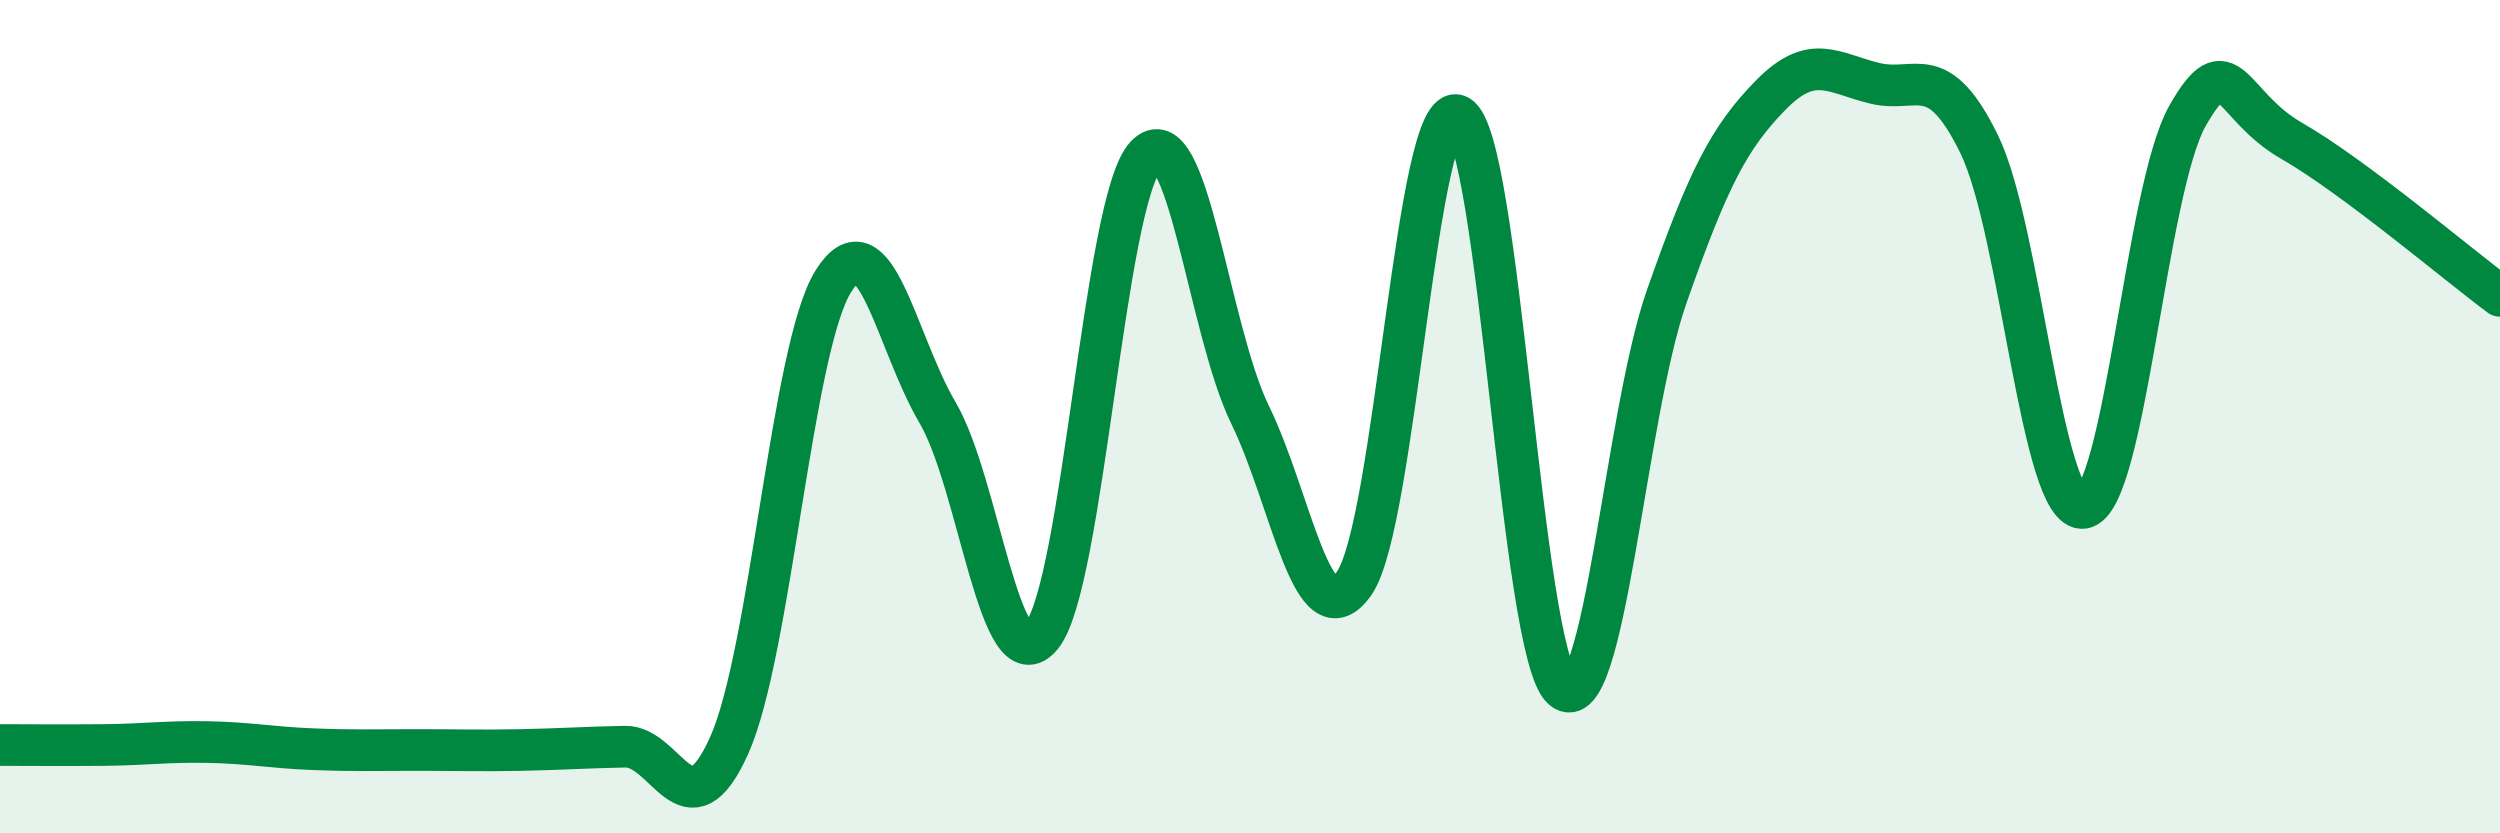
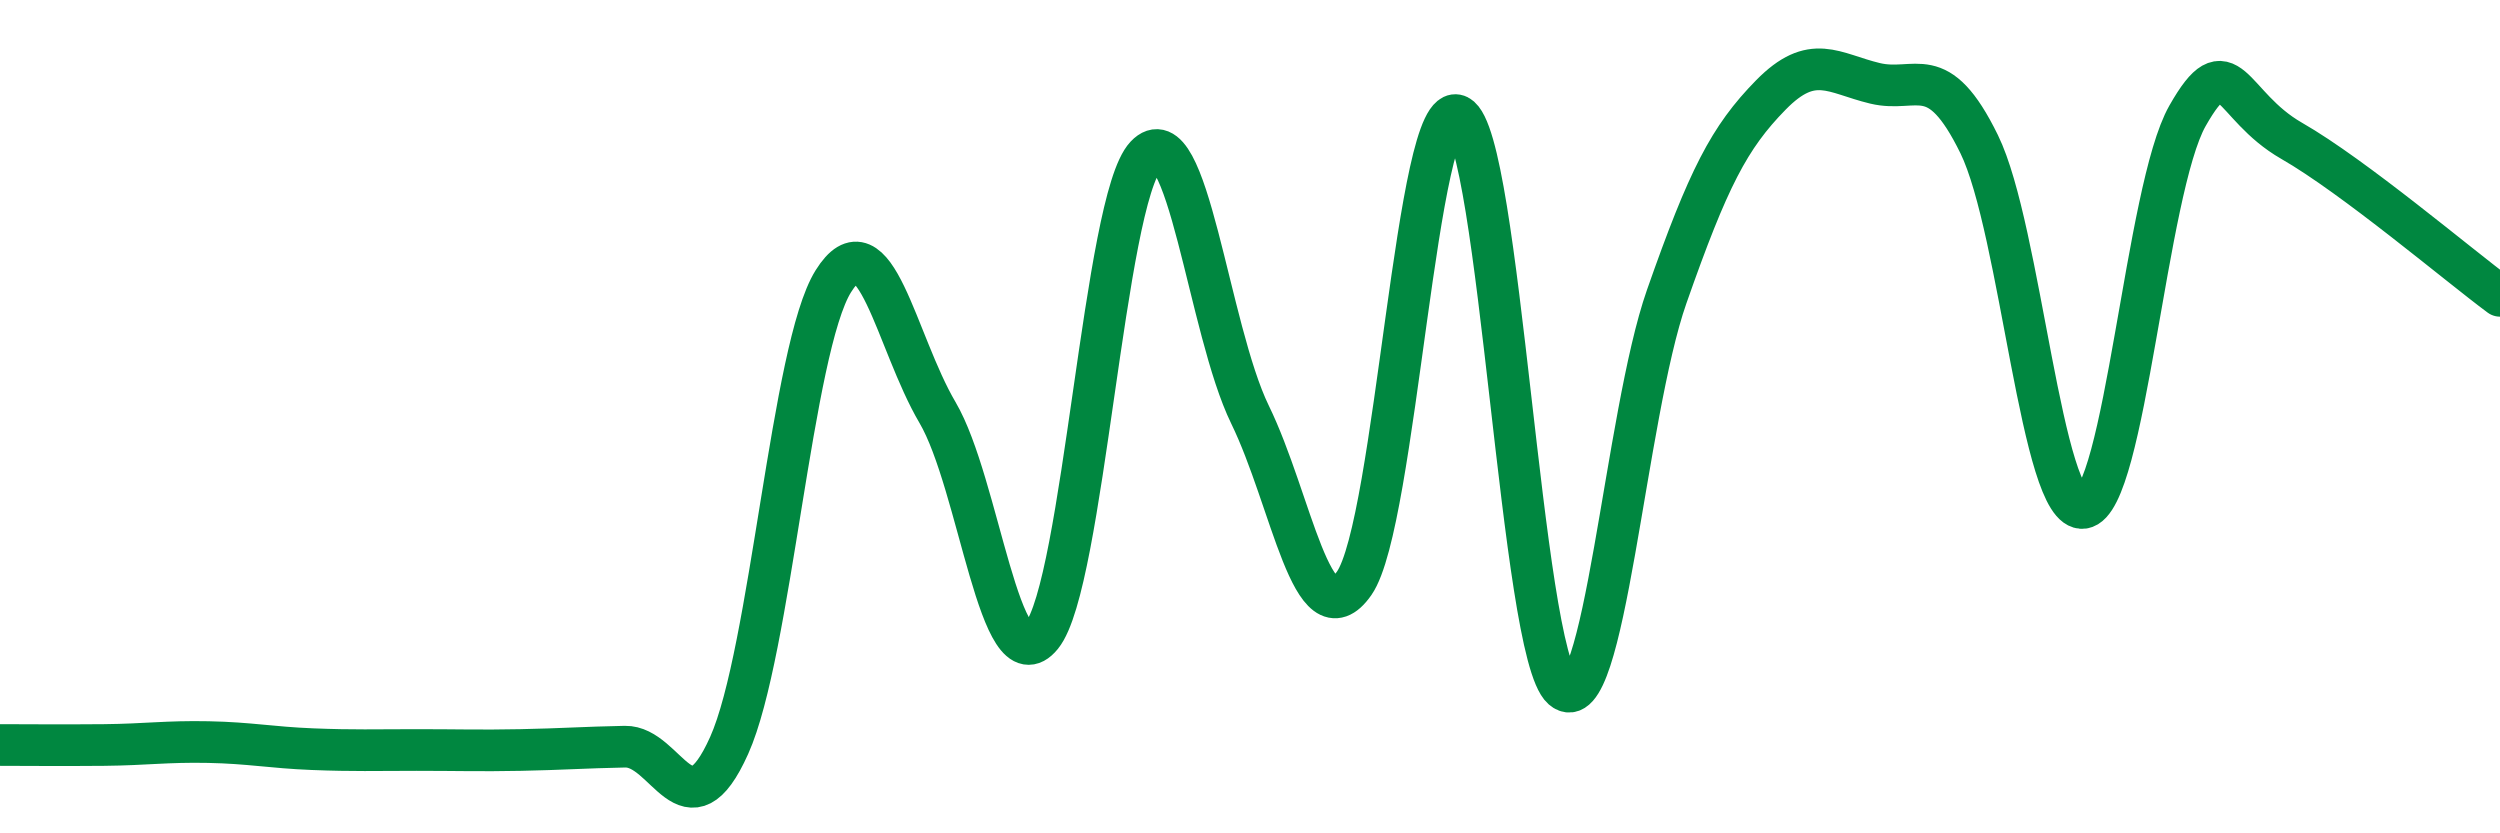
<svg xmlns="http://www.w3.org/2000/svg" width="60" height="20" viewBox="0 0 60 20">
-   <path d="M 0,17.88 C 0.5,17.88 1.5,17.89 2.5,17.88 C 3.5,17.87 4,17.79 5,17.81 C 6,17.83 6.5,17.94 7.5,17.98 C 8.5,18.02 9,18 10,18 C 11,18 11.5,18.02 12.5,18 C 13.5,17.98 14,17.94 15,17.92 C 16,17.9 16.5,20.12 17.5,17.89 C 18.5,15.66 19,8.35 20,6.75 C 21,5.15 21.5,8.2 22.5,9.9 C 23.5,11.6 24,16.49 25,15.26 C 26,14.03 26.5,4.8 27.5,3.74 C 28.5,2.68 29,7.9 30,9.95 C 31,12 31.5,15.43 32.5,14 C 33.5,12.57 34,2.27 35,2.78 C 36,3.29 36.5,15.66 37.5,16.53 C 38.5,17.4 39,9.97 40,7.12 C 41,4.27 41.5,3.3 42.5,2.28 C 43.5,1.26 44,1.76 45,2 C 46,2.24 46.5,1.42 47.5,3.46 C 48.5,5.5 49,12.33 50,12.19 C 51,12.05 51.5,4.54 52.5,2.78 C 53.5,1.02 53.5,2.52 55,3.38 C 56.5,4.24 59,6.36 60,7.1L60 20L0 20Z" fill="#008740" opacity="0.1" stroke-linecap="round" stroke-linejoin="round" />
  <path d="M 0,17.88 C 0.5,17.88 1.5,17.89 2.5,17.88 C 3.5,17.87 4,17.79 5,17.81 C 6,17.83 6.5,17.94 7.5,17.98 C 8.5,18.02 9,18 10,18 C 11,18 11.5,18.02 12.5,18 C 13.5,17.98 14,17.94 15,17.92 C 16,17.9 16.5,20.12 17.5,17.89 C 18.5,15.66 19,8.35 20,6.75 C 21,5.15 21.5,8.2 22.5,9.9 C 23.5,11.6 24,16.49 25,15.26 C 26,14.03 26.5,4.8 27.5,3.74 C 28.5,2.68 29,7.9 30,9.95 C 31,12 31.5,15.43 32.5,14 C 33.5,12.57 34,2.27 35,2.78 C 36,3.29 36.5,15.66 37.5,16.53 C 38.5,17.4 39,9.97 40,7.12 C 41,4.27 41.5,3.3 42.5,2.28 C 43.5,1.26 44,1.76 45,2 C 46,2.24 46.5,1.42 47.5,3.46 C 48.5,5.5 49,12.33 50,12.19 C 51,12.05 51.5,4.54 52.5,2.78 C 53.5,1.02 53.5,2.52 55,3.38 C 56.5,4.24 59,6.36 60,7.1" stroke="#008740" stroke-width="1" fill="none" stroke-linecap="round" stroke-linejoin="round" />
</svg>